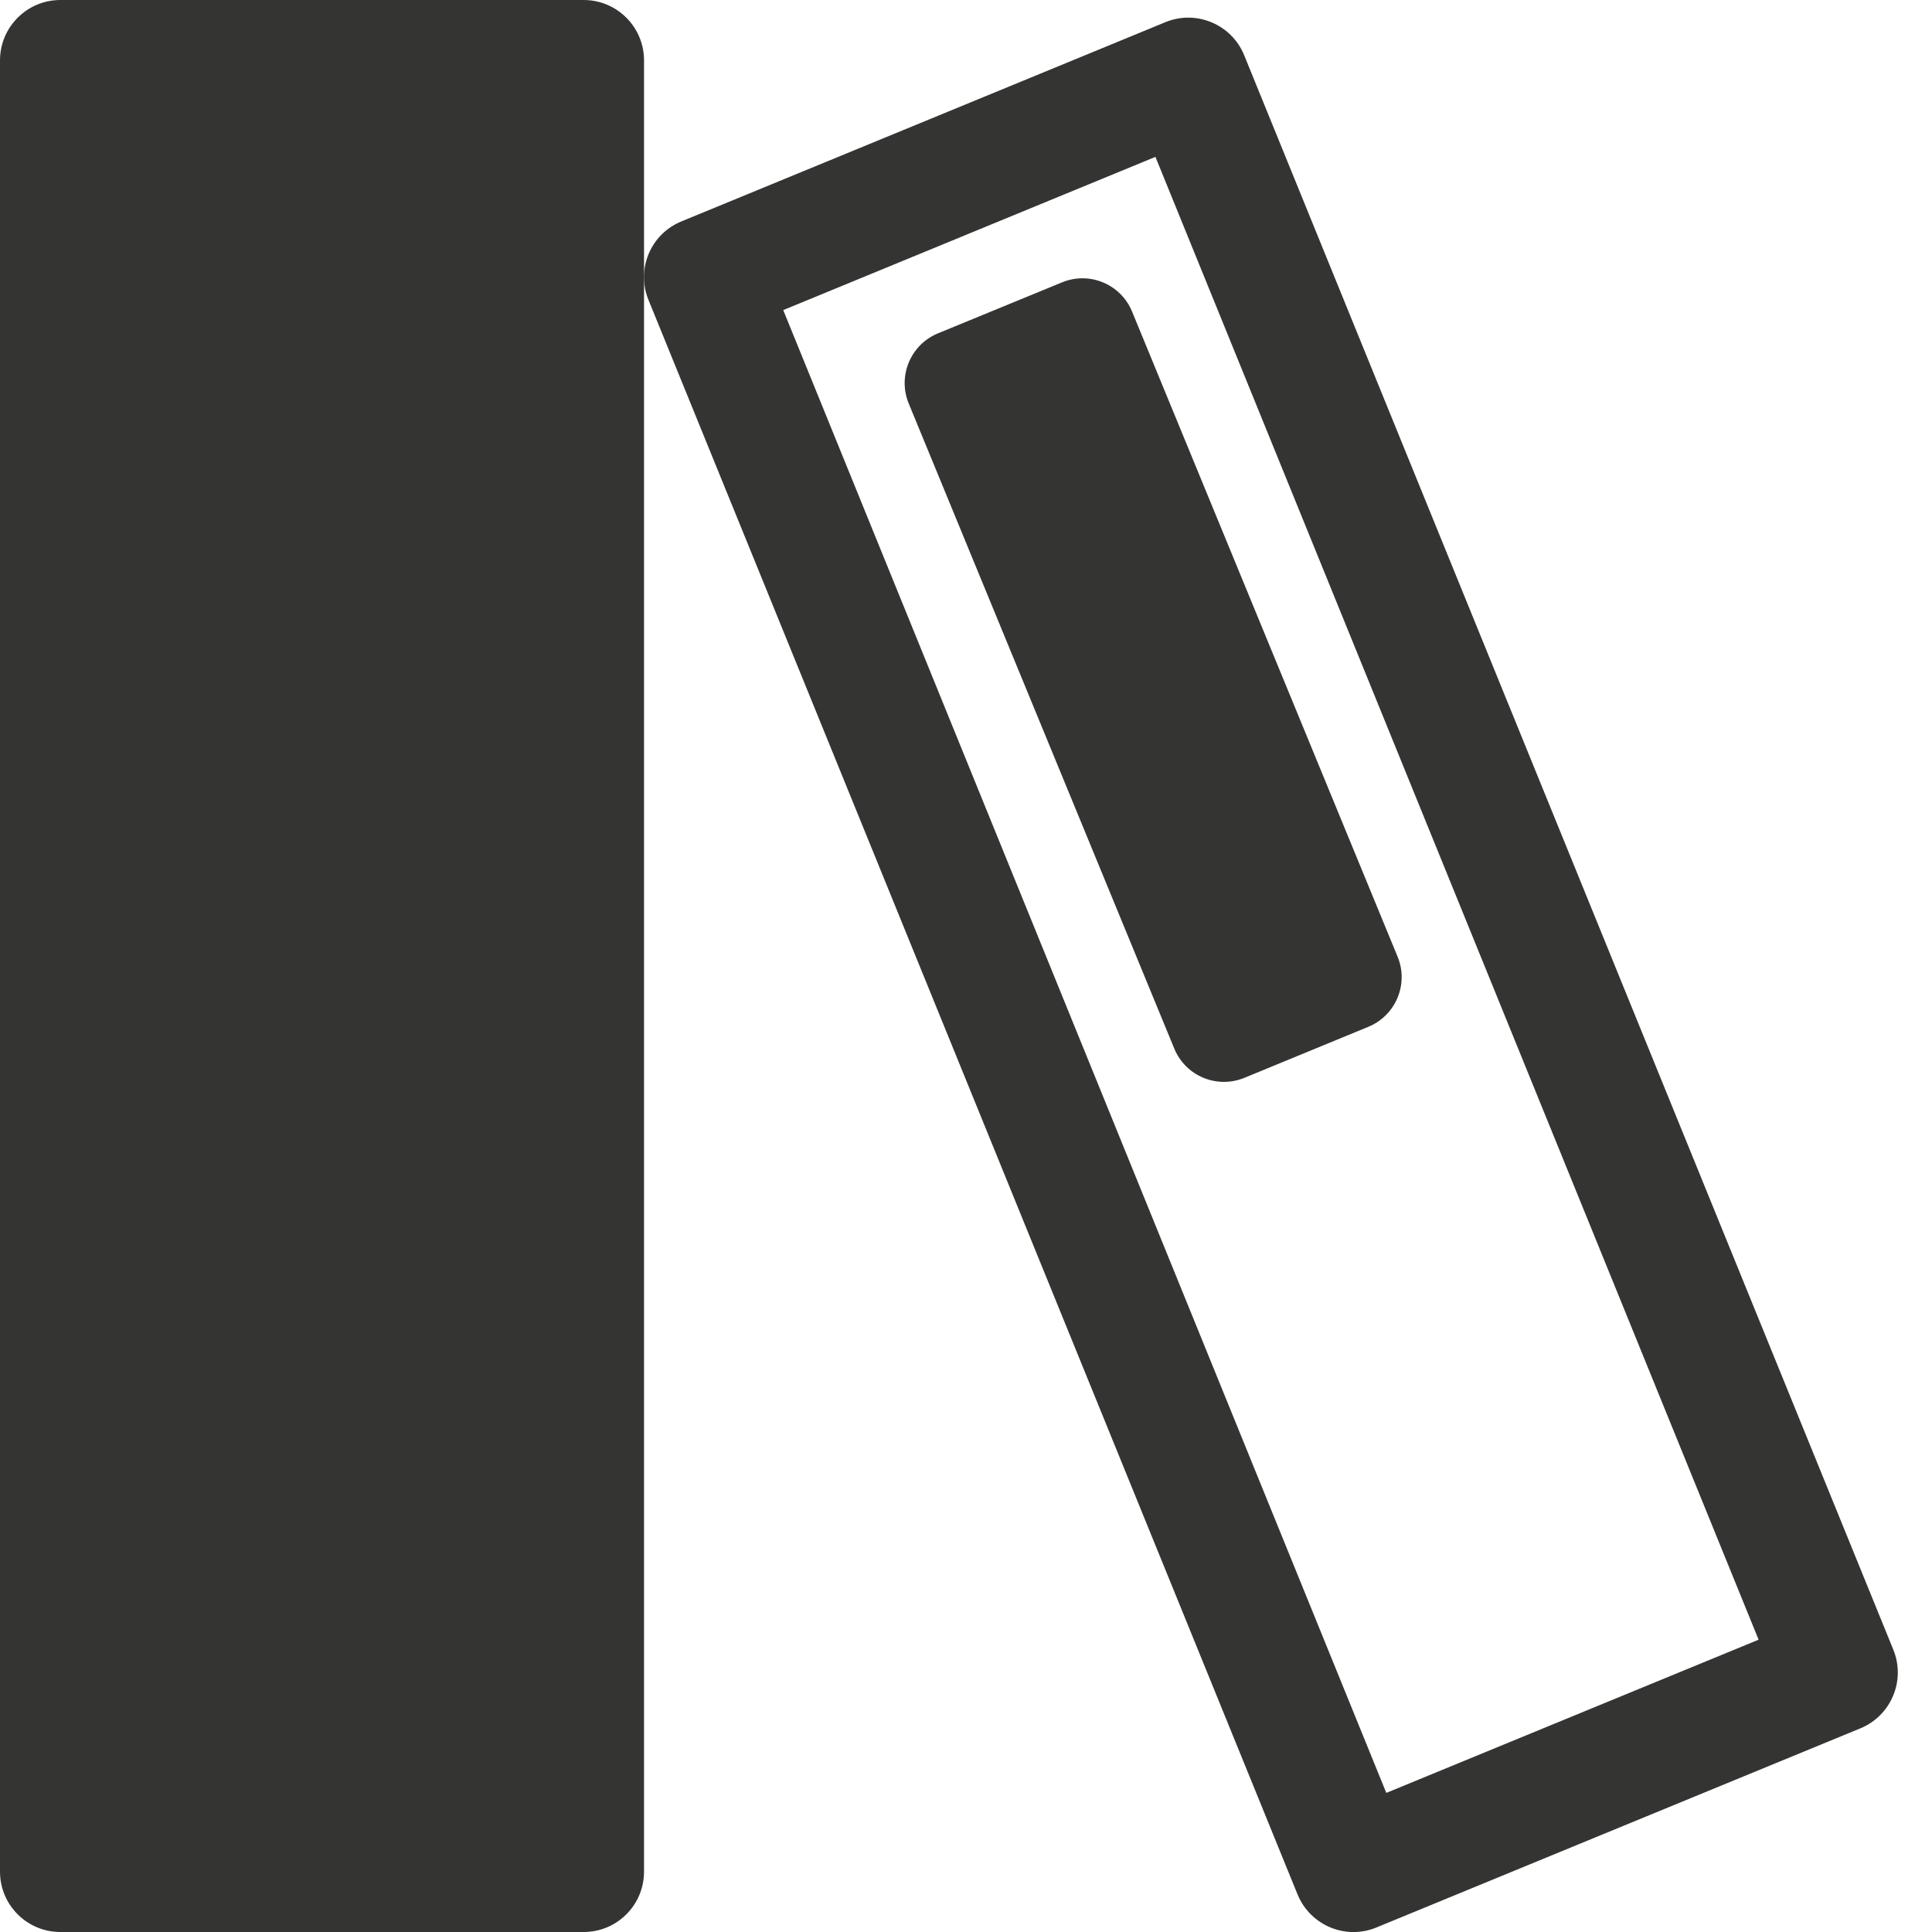
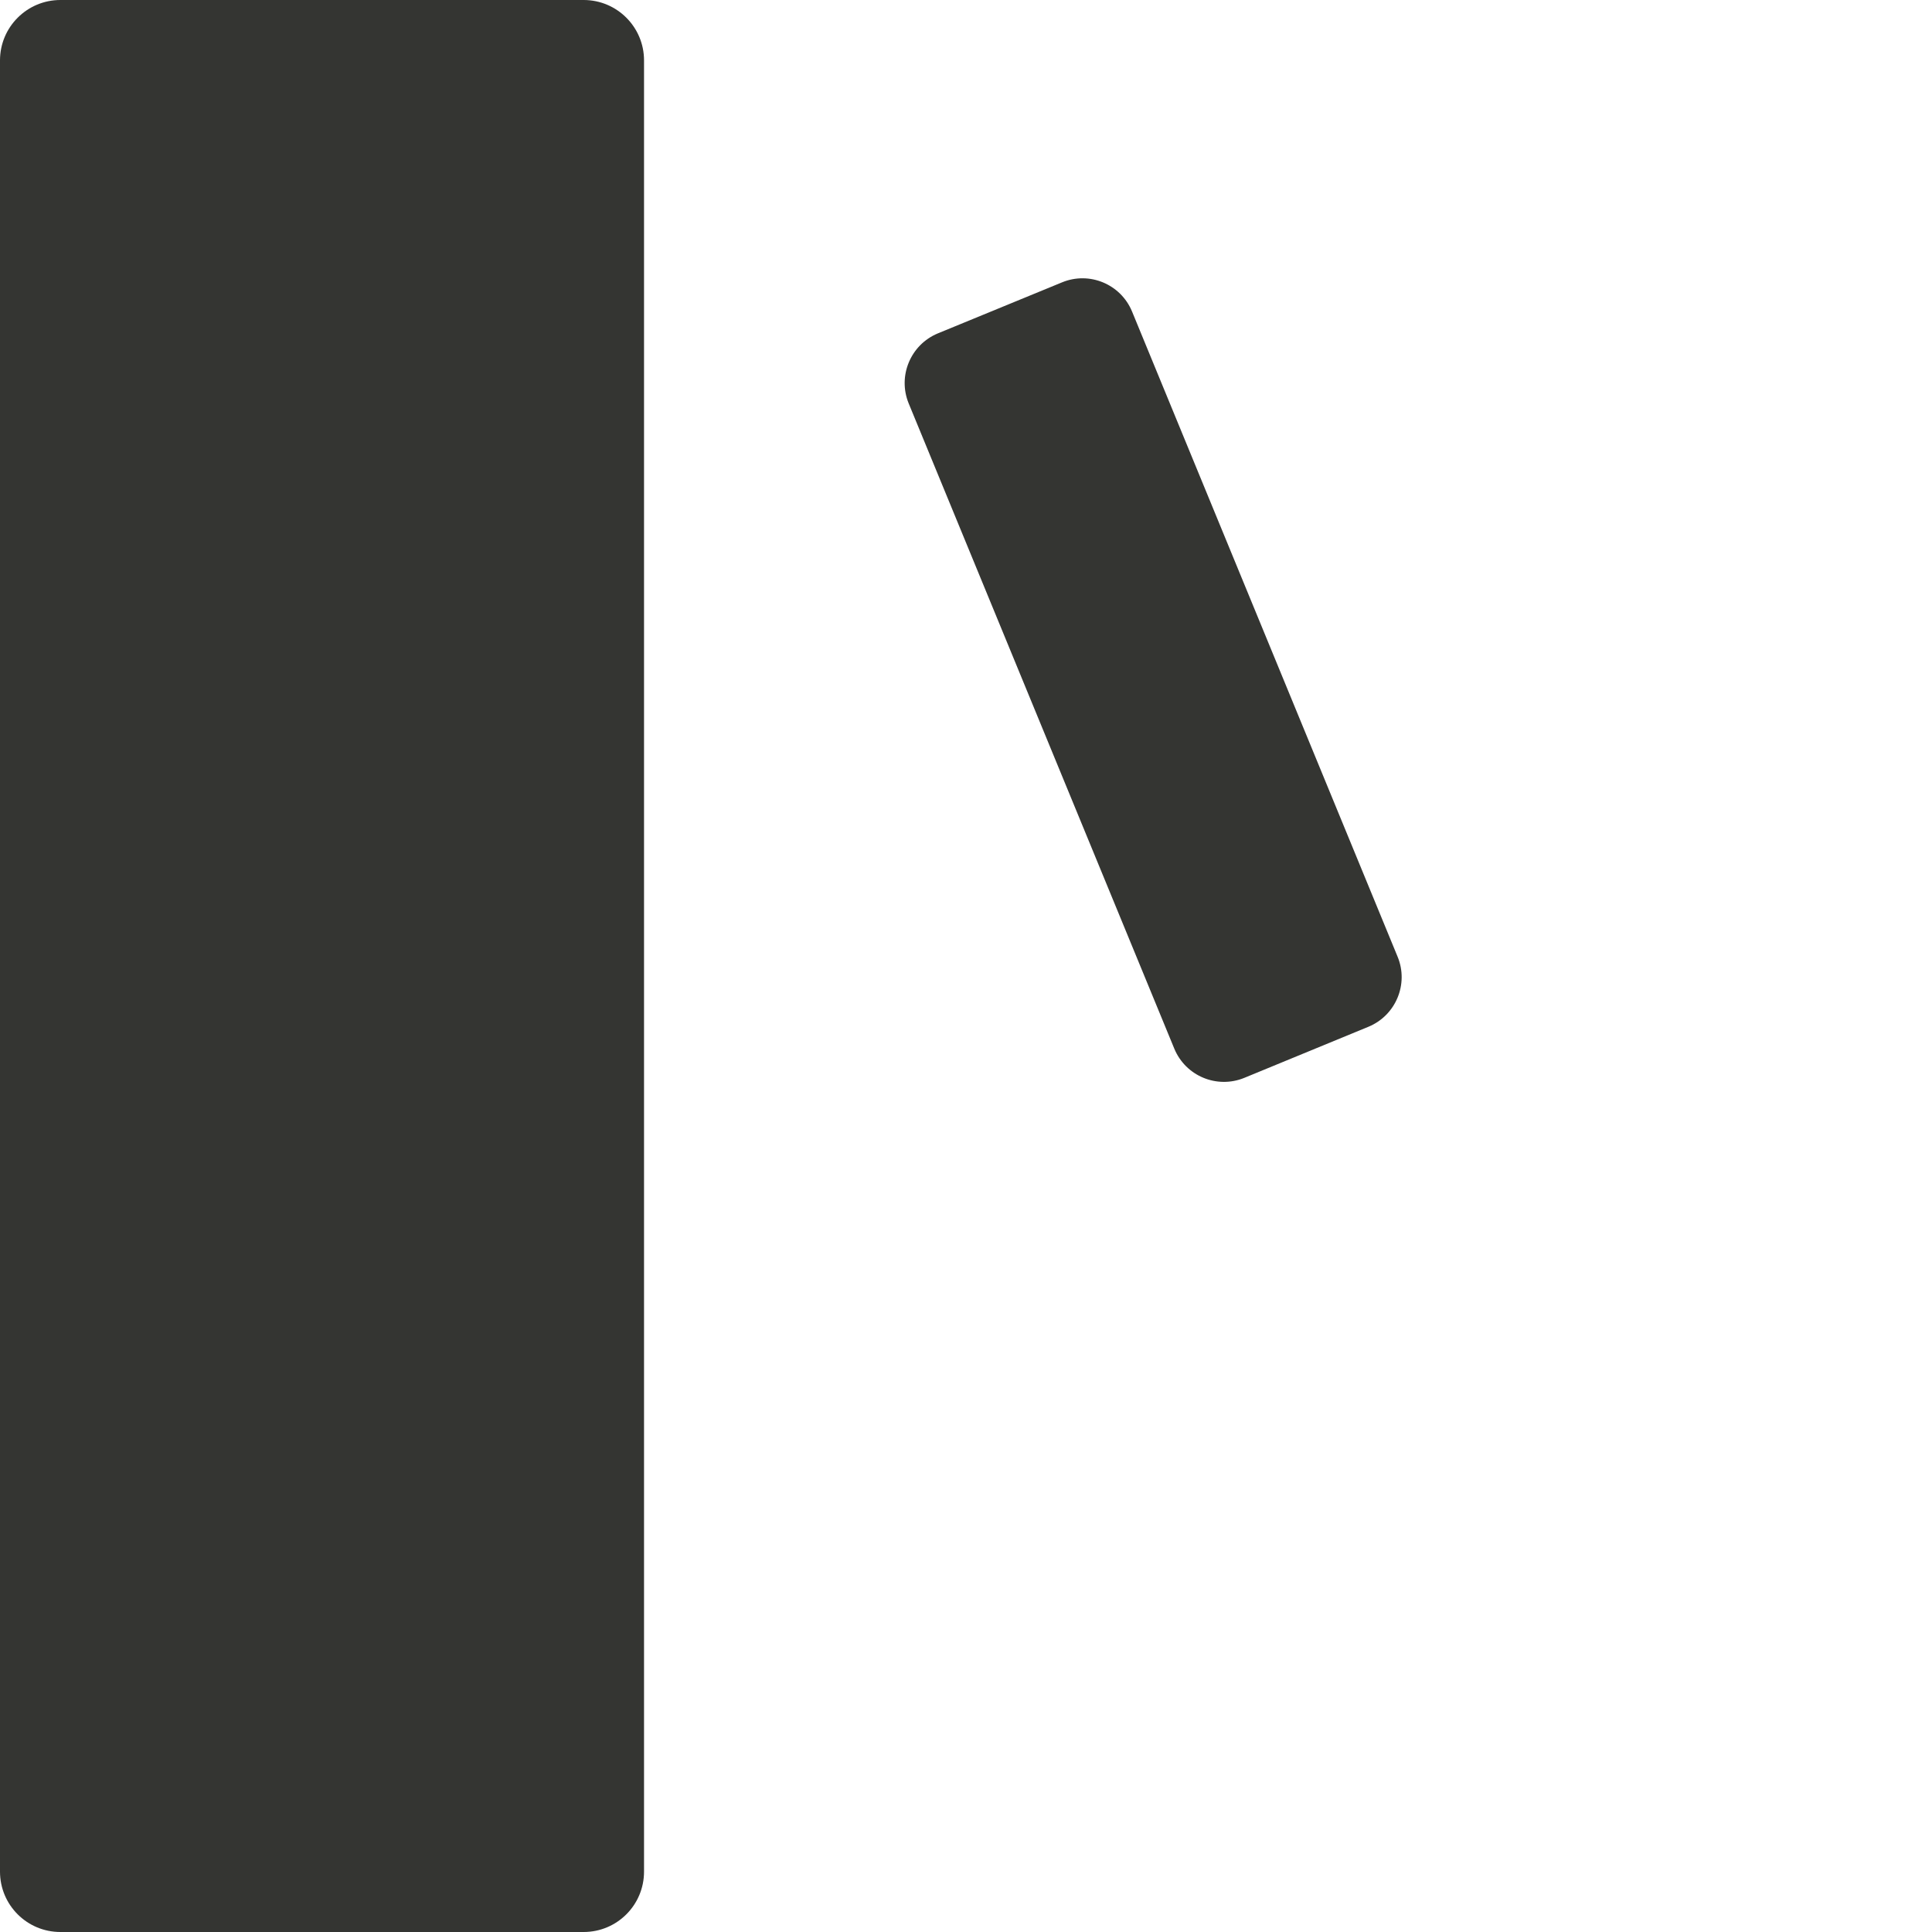
<svg xmlns="http://www.w3.org/2000/svg" width="20" height="20" viewBox="0 0 20 20" fill="none">
-   <path fillRule="evenodd" clipRule="evenodd" d="M4.027 10.418H2.638C2.332 10.418 2.083 10.169 2.083 9.862V2.64C2.083 2.333 2.332 2.084 2.638 2.084H4.027C4.334 2.084 4.583 2.333 4.583 2.64V9.862C4.583 10.169 4.334 10.418 4.027 10.418Z" fill="#343532" />
+   <path fillRule="evenodd" clipRule="evenodd" d="M4.027 10.418H2.638C2.332 10.418 2.083 10.169 2.083 9.862V2.64C2.083 2.333 2.332 2.084 2.638 2.084H4.027C4.334 2.084 4.583 2.333 4.583 2.64C4.583 10.169 4.334 10.418 4.027 10.418Z" fill="#343532" />
  <path fillRule="evenodd" clipRule="evenodd" d="M1.25 18.75H5.417V1.25H1.25V18.75ZM6.042 0H0.625C0.28 0 0 0.28 0 0.625V19.375C0 19.721 0.28 20 0.625 20H6.042C6.387 20 6.667 19.721 6.667 19.375V0.625C6.667 0.28 6.387 0 6.042 0Z" fill="#343532" />
-   <path fillRule="evenodd" clipRule="evenodd" d="M14.351 18.56L8.108 3.21L11.961 1.624L18.205 16.974L14.351 18.56ZM19.599 17.076L12.879 0.57C12.748 0.251 12.382 0.098 12.063 0.23L7.054 2.292C6.734 2.423 6.582 2.788 6.714 3.107L13.433 19.613C13.565 19.932 13.93 20.085 14.249 19.953L19.258 17.892C19.578 17.76 19.73 17.395 19.599 17.076Z" fill="#343532" />
  <path fillRule="evenodd" clipRule="evenodd" d="M14.166 10.629L12.881 11.158C12.597 11.274 12.273 11.139 12.156 10.855L9.407 4.177C9.29 3.893 9.426 3.568 9.709 3.451L10.994 2.923C11.277 2.806 11.602 2.941 11.719 3.225L14.468 9.904C14.585 10.187 14.449 10.512 14.166 10.629Z" fill="#343532" />
</svg>